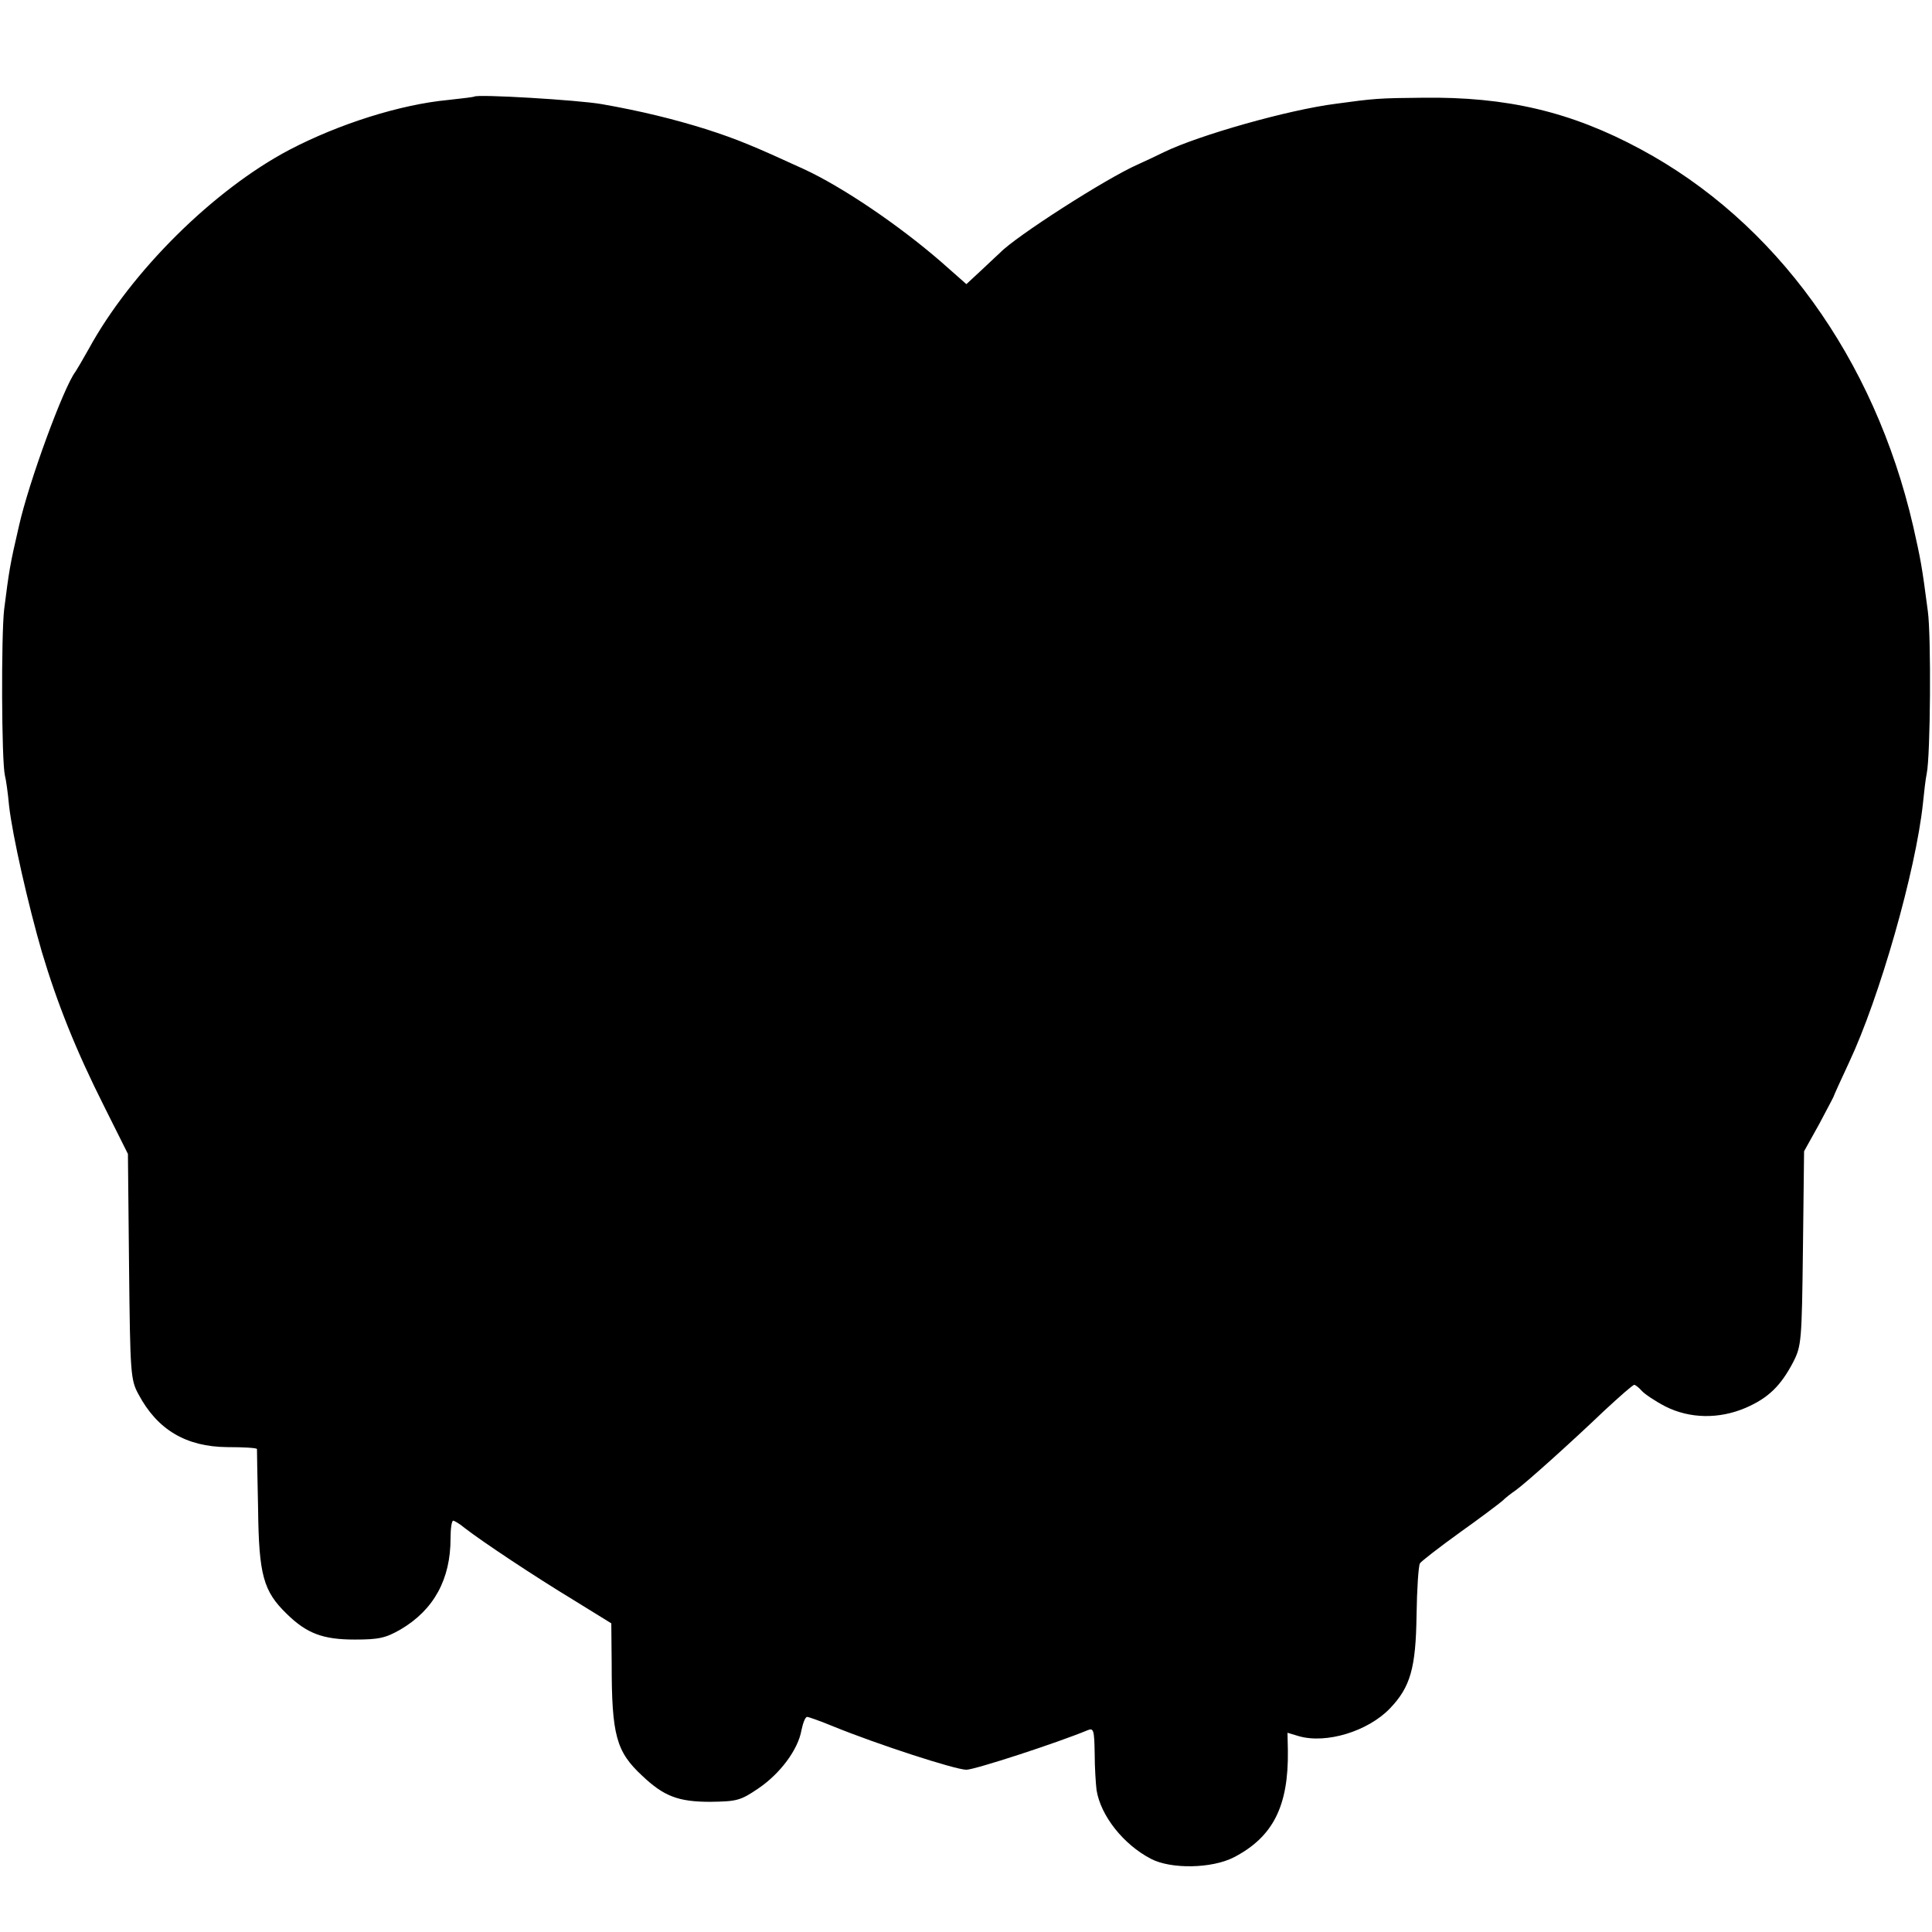
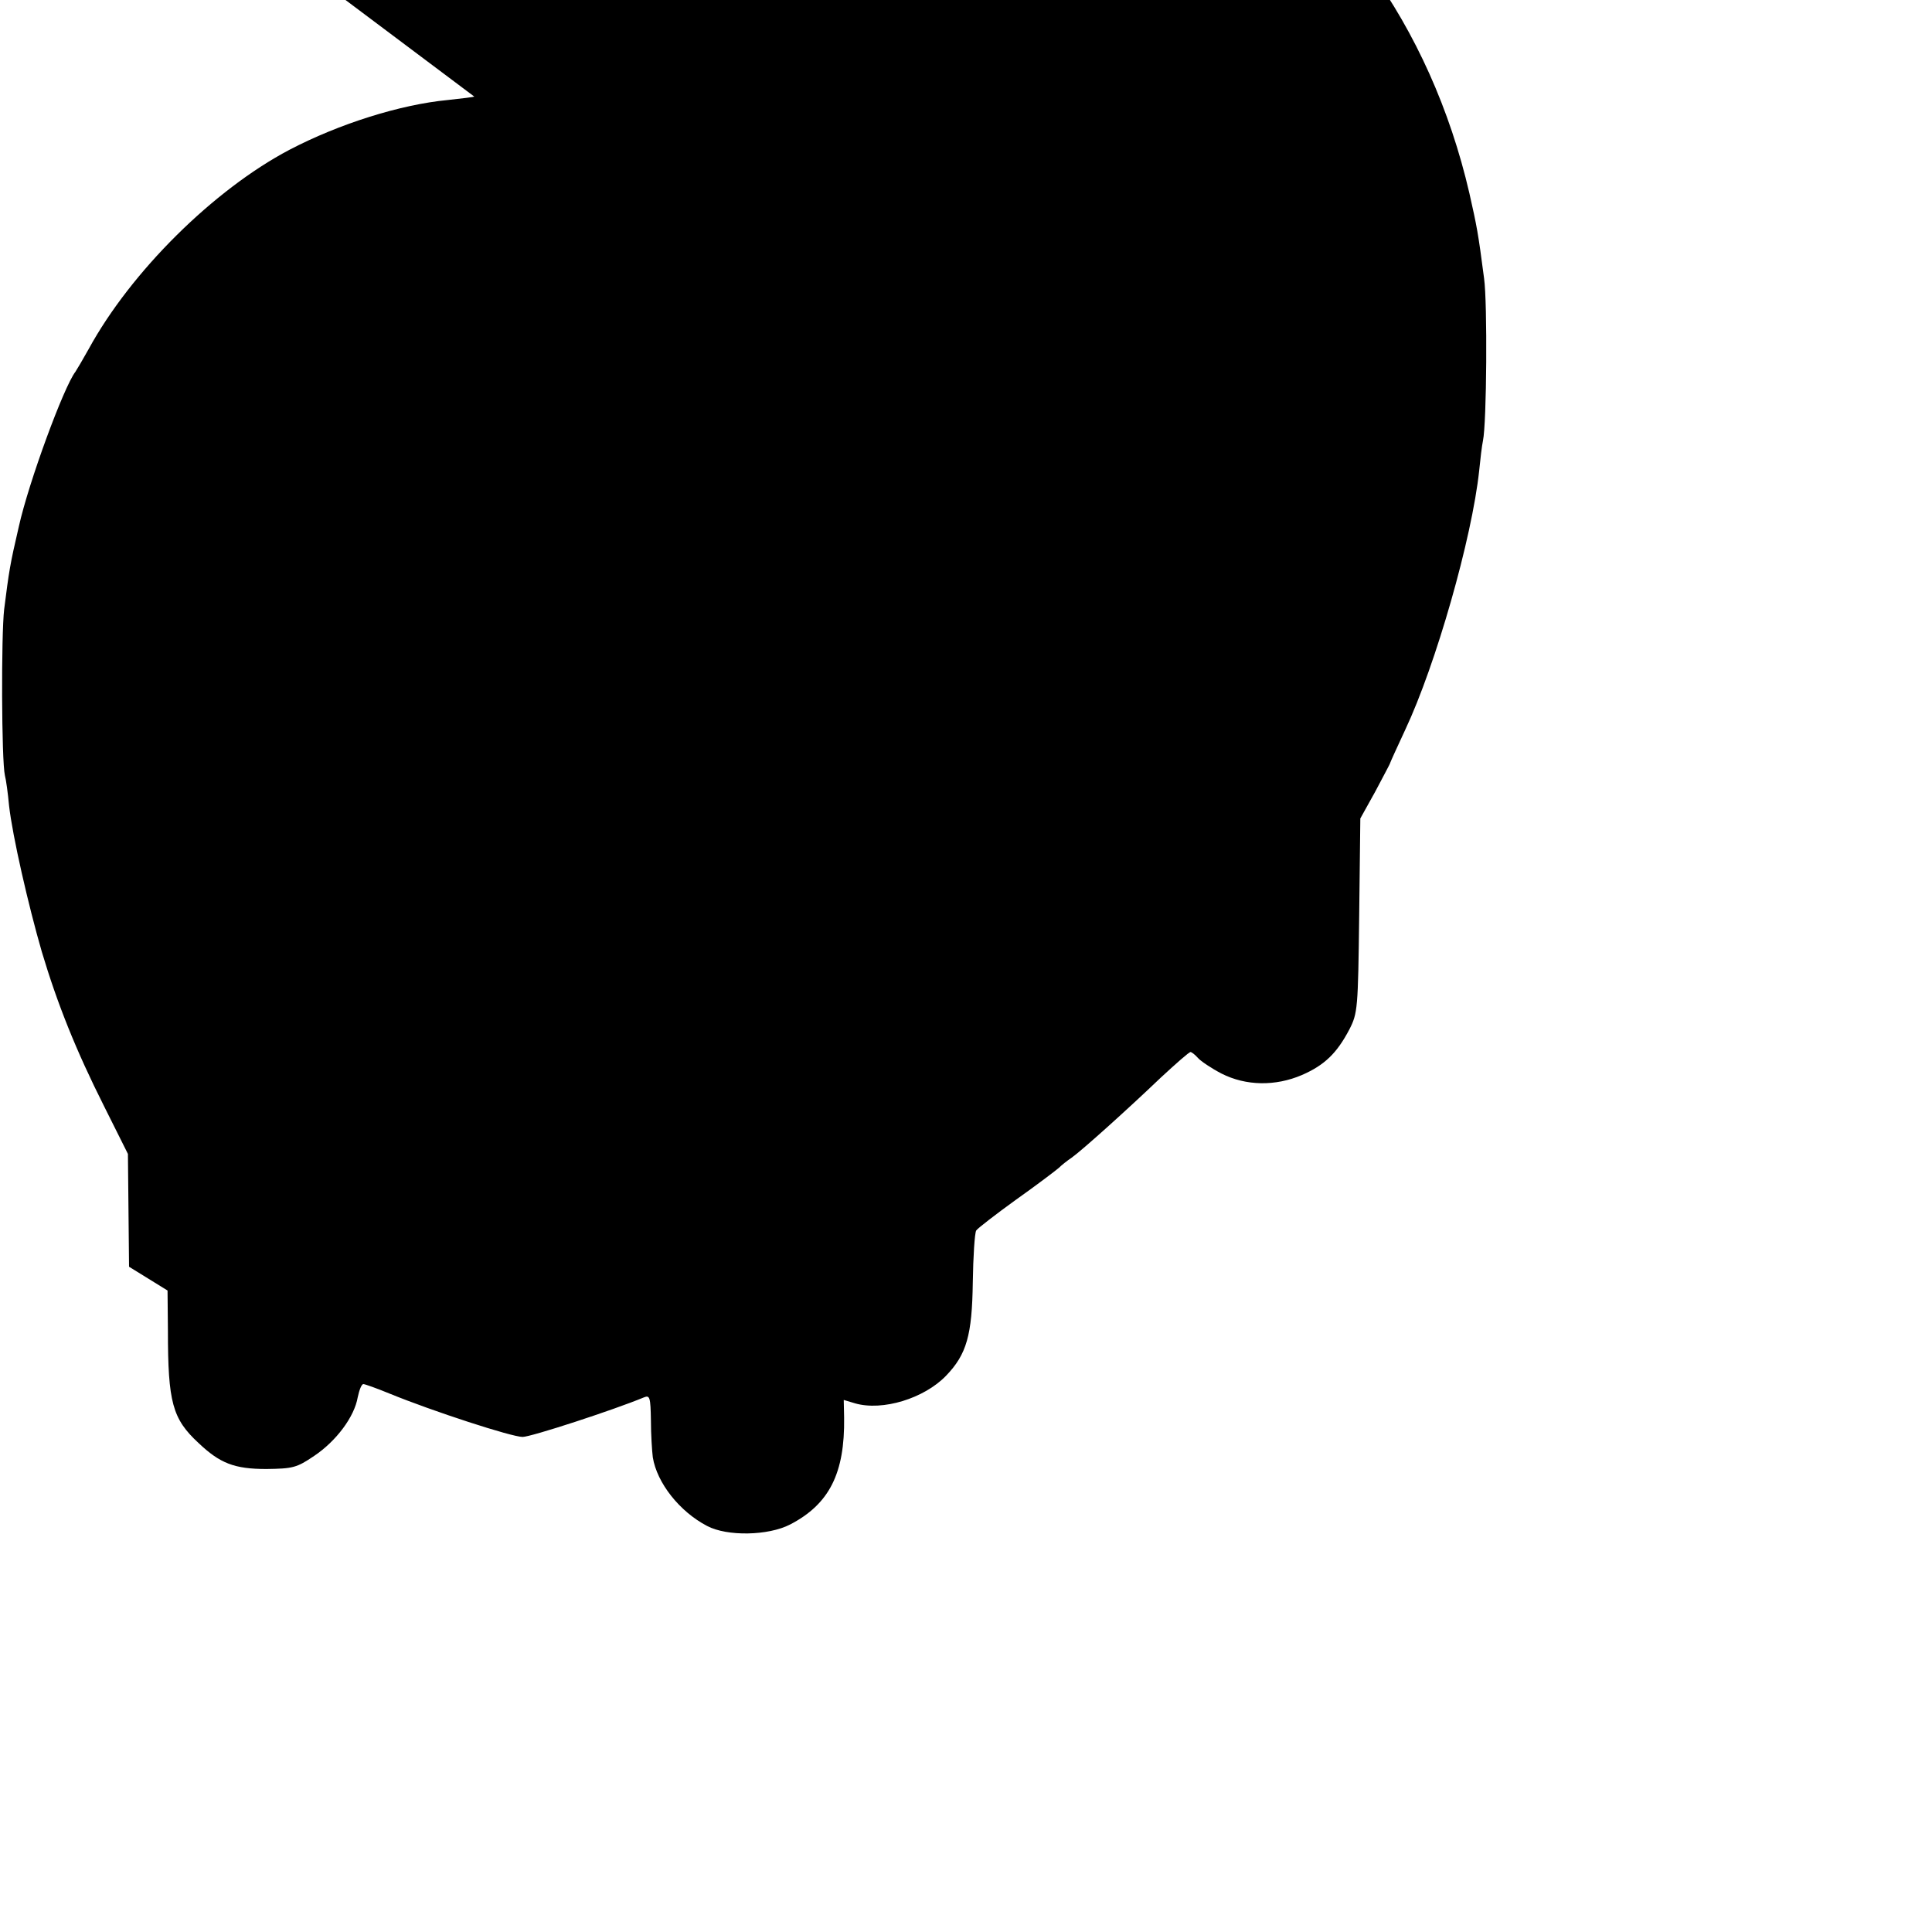
<svg xmlns="http://www.w3.org/2000/svg" version="1.0" width="512pt" height="512pt" viewBox="0 0 512 512" preserveAspectRatio="xMidYMid meet">
  <g transform="translate(0,512) scale(0.1,-0.1)" fill="#000000" stroke="none">
-     <path d="M1257 4864 c-1 -1 -32 -5 -70 -9 -126 -12 -288 -63 -420 -132 -201 -106 -420 -323 -532 -528 -15 -27 -31 -54 -35 -60 -31 -40 -124 -293 -150 -410 -24 -103 -26 -118 -39 -220 -8 -69 -7 -401 2 -440 3 -11 8 -47 11 -80 9 -80 51 -264 87 -388 41 -137 90 -260 165 -409 l63 -126 3 -299 c3 -282 4 -300 25 -338 50 -94 126 -139 235 -140 43 0 78 -2 79 -5 0 -3 1 -75 3 -160 2 -174 14 -217 76 -277 53 -52 96 -68 180 -68 64 0 82 4 122 27 88 52 132 133 132 241 0 26 3 47 7 47 3 0 17 -8 30 -19 49 -38 188 -130 287 -190 l102 -63 1 -106 c0 -191 12 -234 81 -298 57 -54 95 -69 180 -69 70 1 80 3 127 35 58 39 106 103 115 155 4 19 10 35 15 35 4 0 35 -11 69 -25 115 -47 324 -115 353 -115 22 0 240 71 322 105 15 6 17 0 18 -61 0 -38 3 -82 5 -98 11 -68 71 -144 144 -182 53 -28 162 -26 220 4 104 54 145 136 143 283 l-1 47 30 -9 c73 -21 183 13 241 73 55 57 69 108 71 247 1 69 5 131 9 138 4 6 52 43 106 82 55 39 105 77 113 84 7 7 22 19 34 27 28 20 147 127 236 212 40 37 75 68 79 68 3 0 12 -7 20 -16 7 -8 35 -27 62 -41 65 -33 143 -34 213 -4 60 26 93 58 126 121 22 43 23 55 26 302 l3 257 40 72 c21 40 39 73 39 75 0 1 18 41 40 88 81 172 177 508 196 687 3 30 7 65 10 79 10 47 12 365 3 430 -16 123 -19 137 -39 226 -103 445 -365 807 -723 999 -184 99 -354 139 -577 136 -115 -1 -128 -2 -230 -16 -126 -16 -362 -83 -455 -128 -16 -8 -48 -23 -70 -33 -84 -37 -324 -191 -365 -234 -3 -3 -24 -22 -47 -44 l-42 -39 -68 60 c-112 97 -261 198 -363 245 -133 61 -176 79 -260 106 -83 26 -172 48 -275 66 -62 11 -331 27 -338 20z" />
+     <path d="M1257 4864 c-1 -1 -32 -5 -70 -9 -126 -12 -288 -63 -420 -132 -201 -106 -420 -323 -532 -528 -15 -27 -31 -54 -35 -60 -31 -40 -124 -293 -150 -410 -24 -103 -26 -118 -39 -220 -8 -69 -7 -401 2 -440 3 -11 8 -47 11 -80 9 -80 51 -264 87 -388 41 -137 90 -260 165 -409 l63 -126 3 -299 l102 -63 1 -106 c0 -191 12 -234 81 -298 57 -54 95 -69 180 -69 70 1 80 3 127 35 58 39 106 103 115 155 4 19 10 35 15 35 4 0 35 -11 69 -25 115 -47 324 -115 353 -115 22 0 240 71 322 105 15 6 17 0 18 -61 0 -38 3 -82 5 -98 11 -68 71 -144 144 -182 53 -28 162 -26 220 4 104 54 145 136 143 283 l-1 47 30 -9 c73 -21 183 13 241 73 55 57 69 108 71 247 1 69 5 131 9 138 4 6 52 43 106 82 55 39 105 77 113 84 7 7 22 19 34 27 28 20 147 127 236 212 40 37 75 68 79 68 3 0 12 -7 20 -16 7 -8 35 -27 62 -41 65 -33 143 -34 213 -4 60 26 93 58 126 121 22 43 23 55 26 302 l3 257 40 72 c21 40 39 73 39 75 0 1 18 41 40 88 81 172 177 508 196 687 3 30 7 65 10 79 10 47 12 365 3 430 -16 123 -19 137 -39 226 -103 445 -365 807 -723 999 -184 99 -354 139 -577 136 -115 -1 -128 -2 -230 -16 -126 -16 -362 -83 -455 -128 -16 -8 -48 -23 -70 -33 -84 -37 -324 -191 -365 -234 -3 -3 -24 -22 -47 -44 l-42 -39 -68 60 c-112 97 -261 198 -363 245 -133 61 -176 79 -260 106 -83 26 -172 48 -275 66 -62 11 -331 27 -338 20z" />
  </g>
</svg>